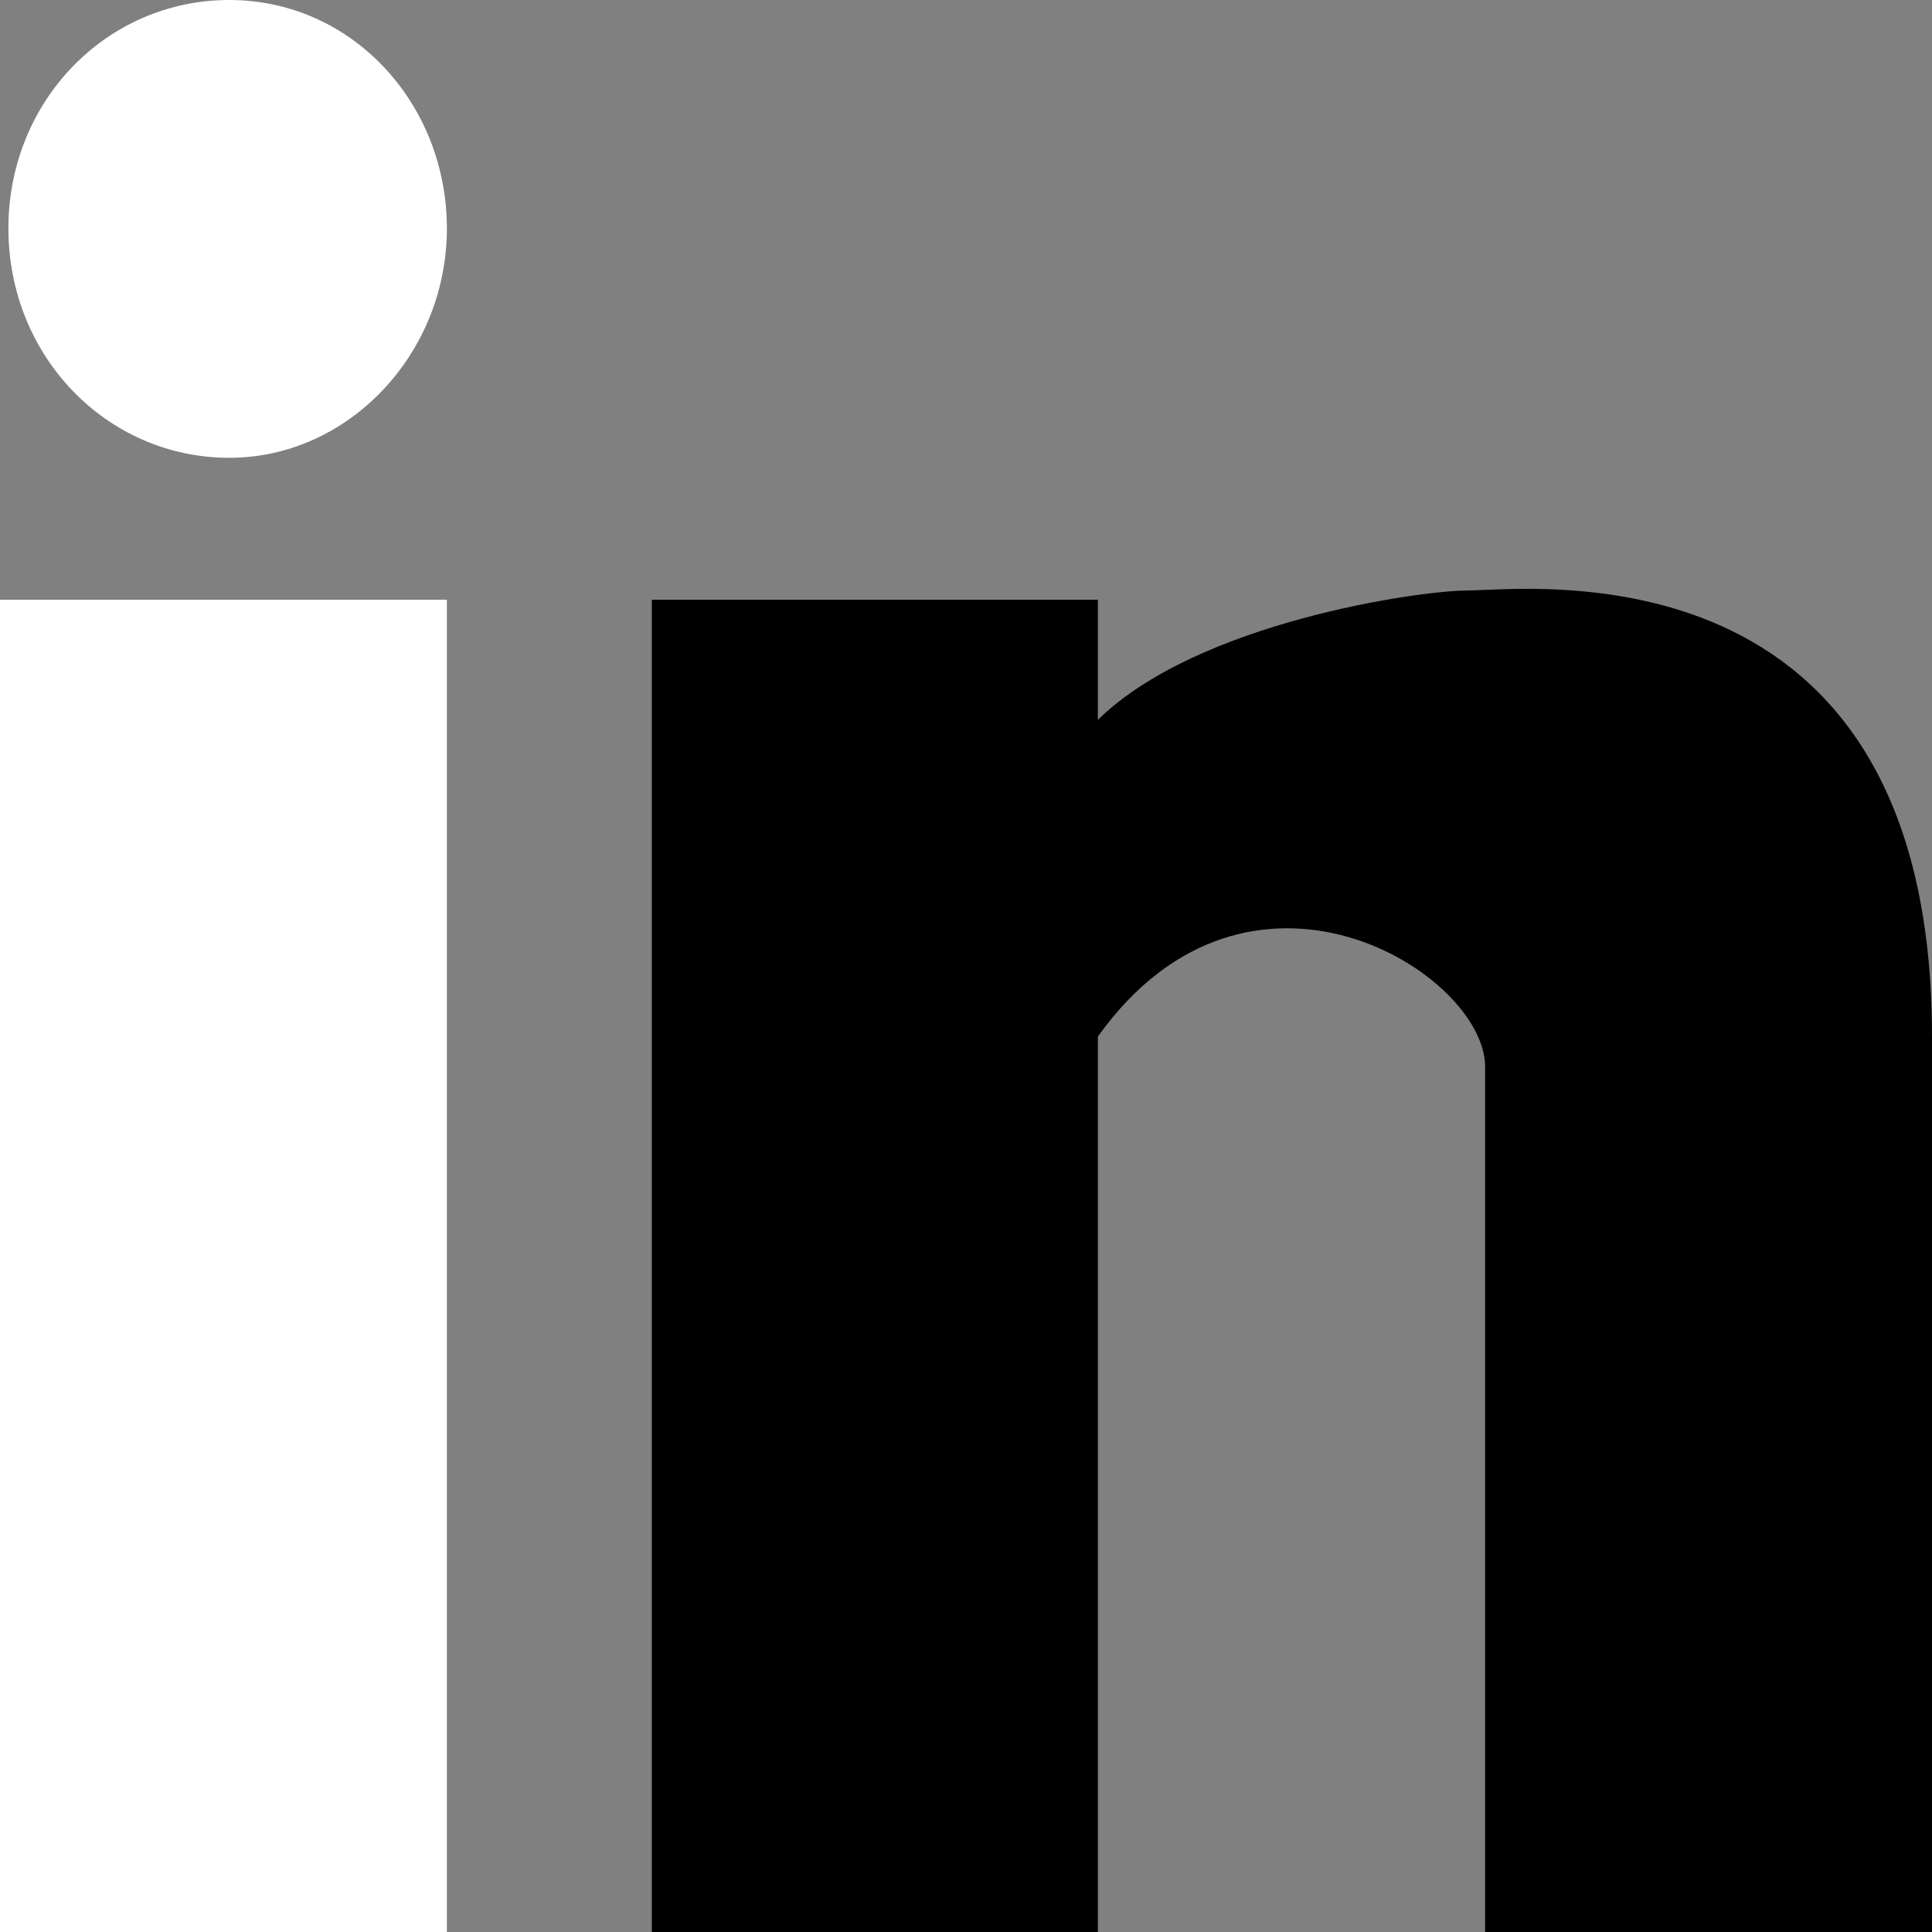
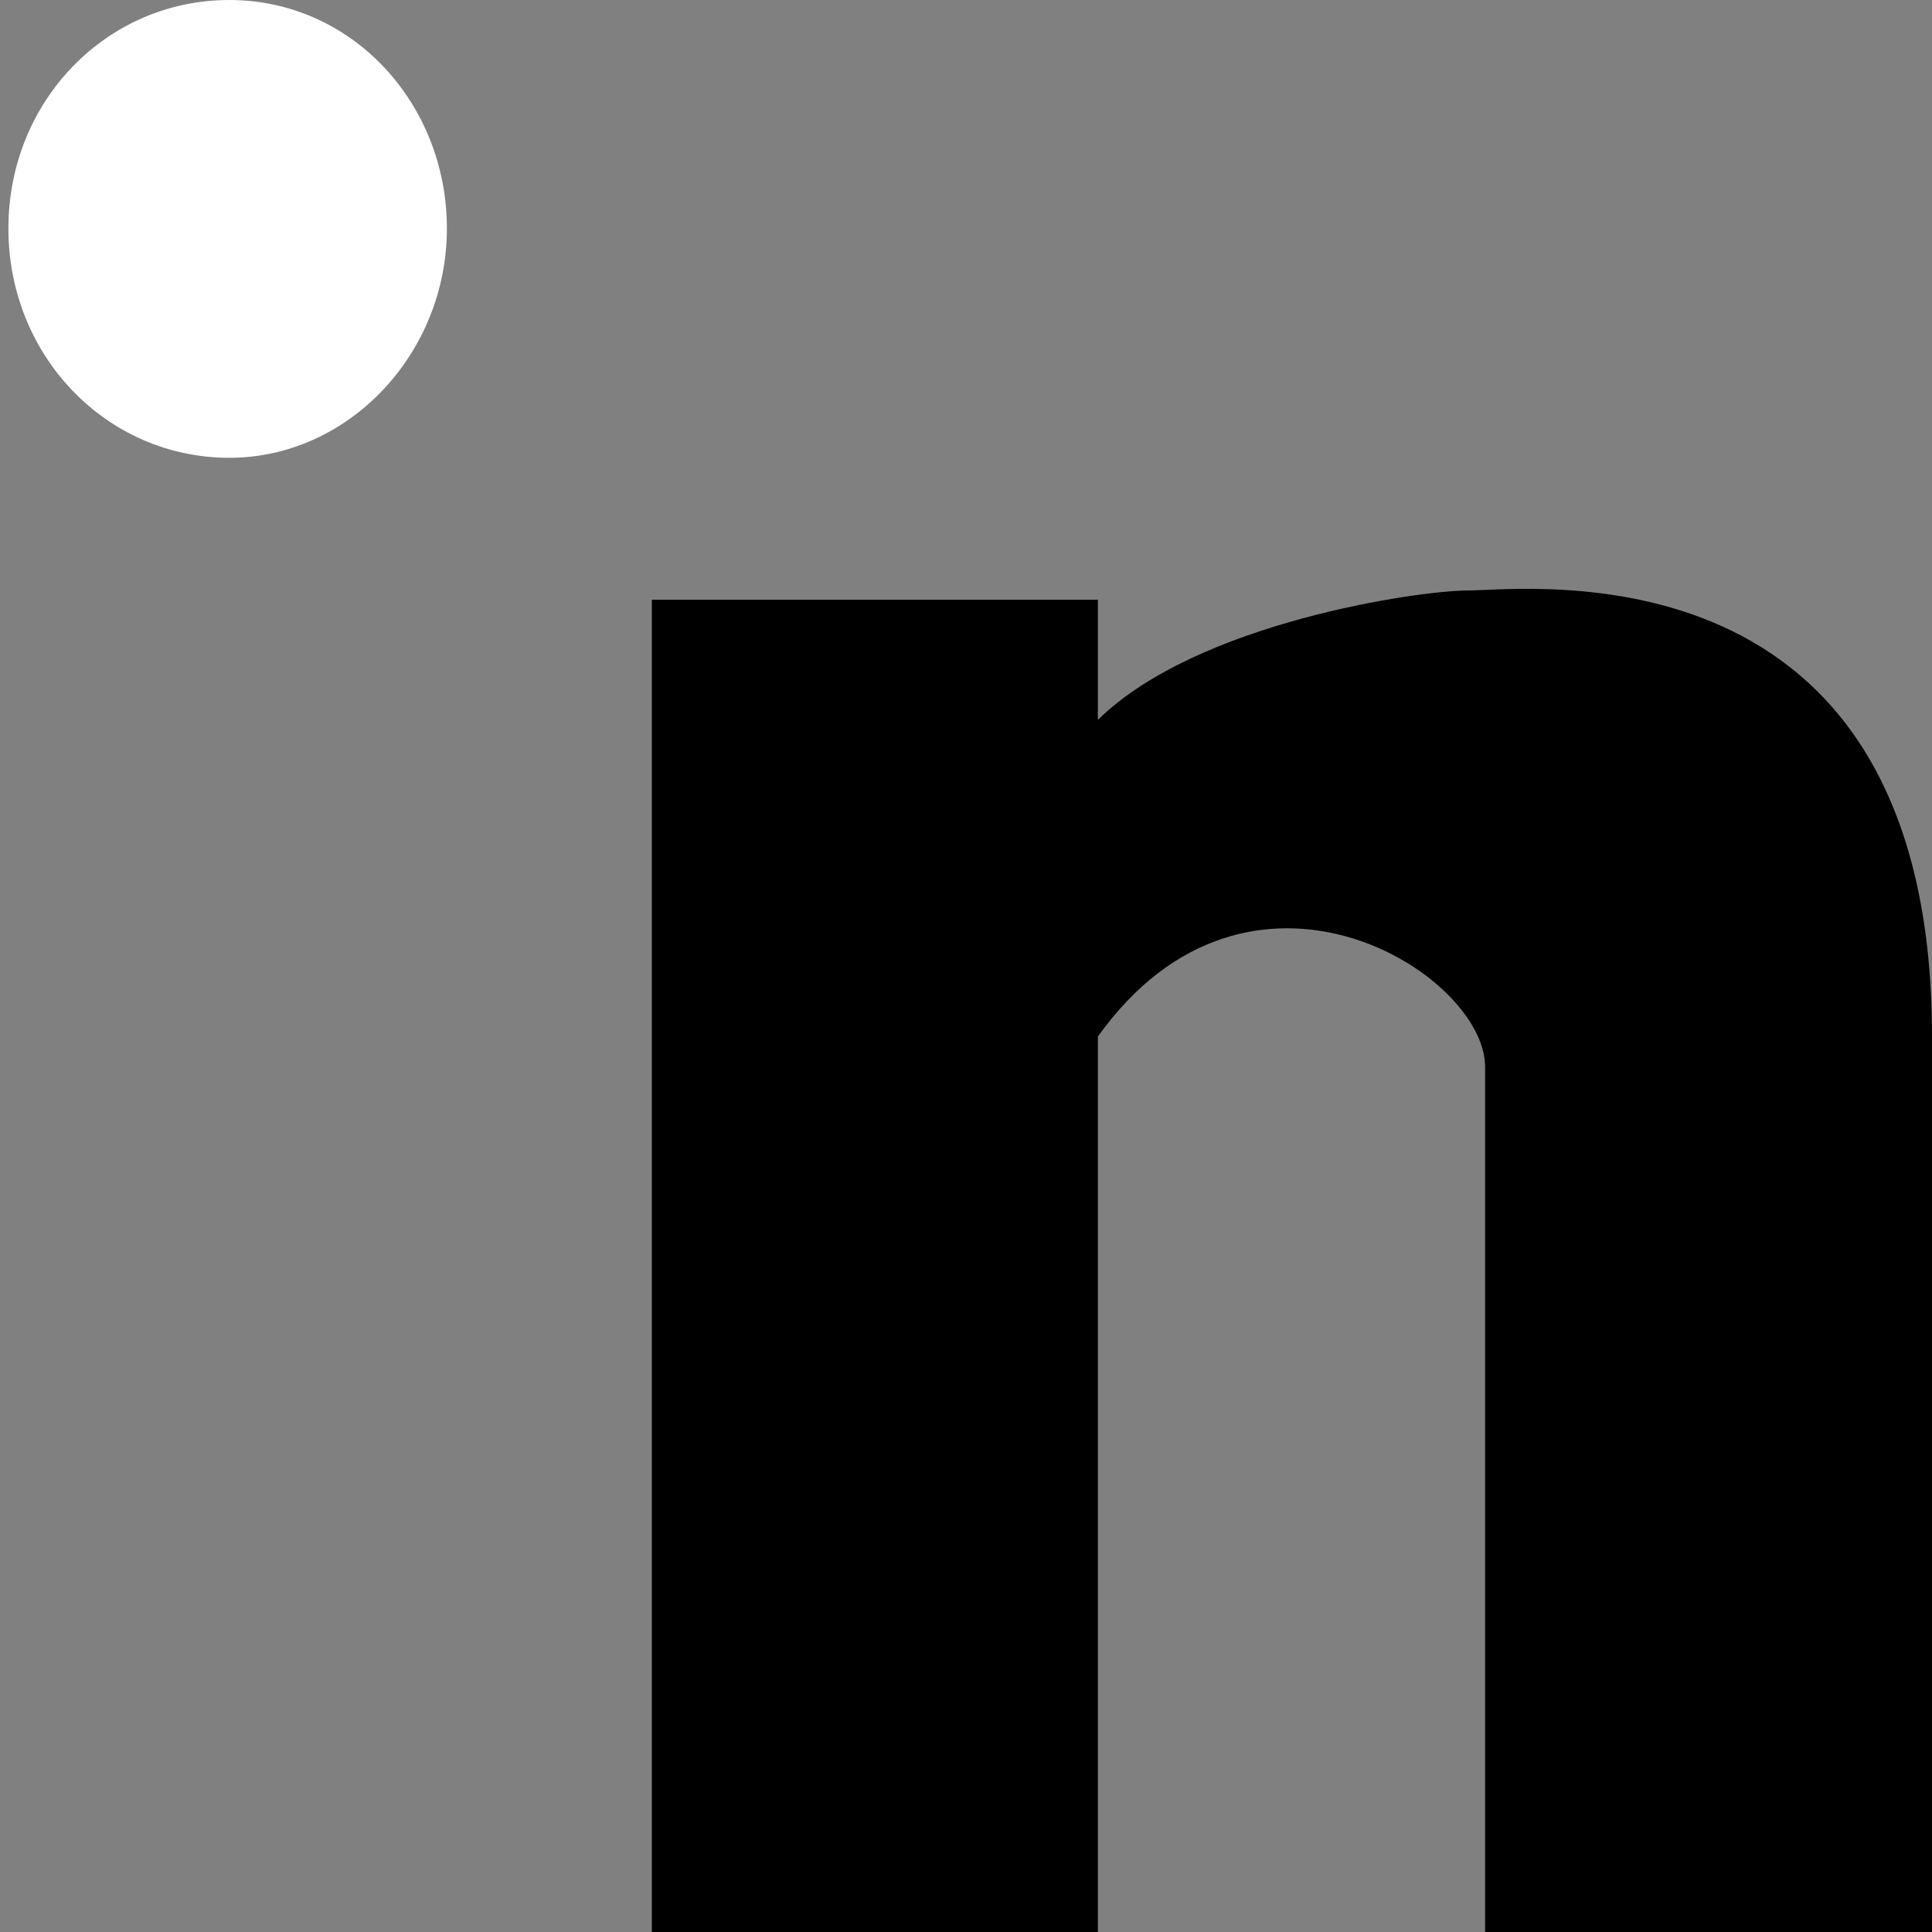
<svg xmlns="http://www.w3.org/2000/svg" id="Warstwa_2" viewBox="0 0 23 23">
  <rect x="0" y="0" width="23" height="23" fill="#808080" stroke="none" />
  <g id="Warstwa_1-2">
-     <rect y="7.14" width="5.32" height="15.86" fill="#fff" />
    <path d="M2.73,5.45C1.27,5.45,.1,4.24,.1,2.72S1.27,0,2.73,0s2.59,1.23,2.59,2.72-1.17,2.73-2.59,2.73Z" fill="#fff" />
    <path d="M23,23h-5.32V12.7c0-1.12-2.81-2.88-4.61-.36v10.66H7.76V7.14h5.31v1.43c1.19-1.17,3.85-1.54,4.39-1.54,.71,0,5.54-.64,5.54,5.31v10.66Z" fill="#000" />
  </g>
</svg>